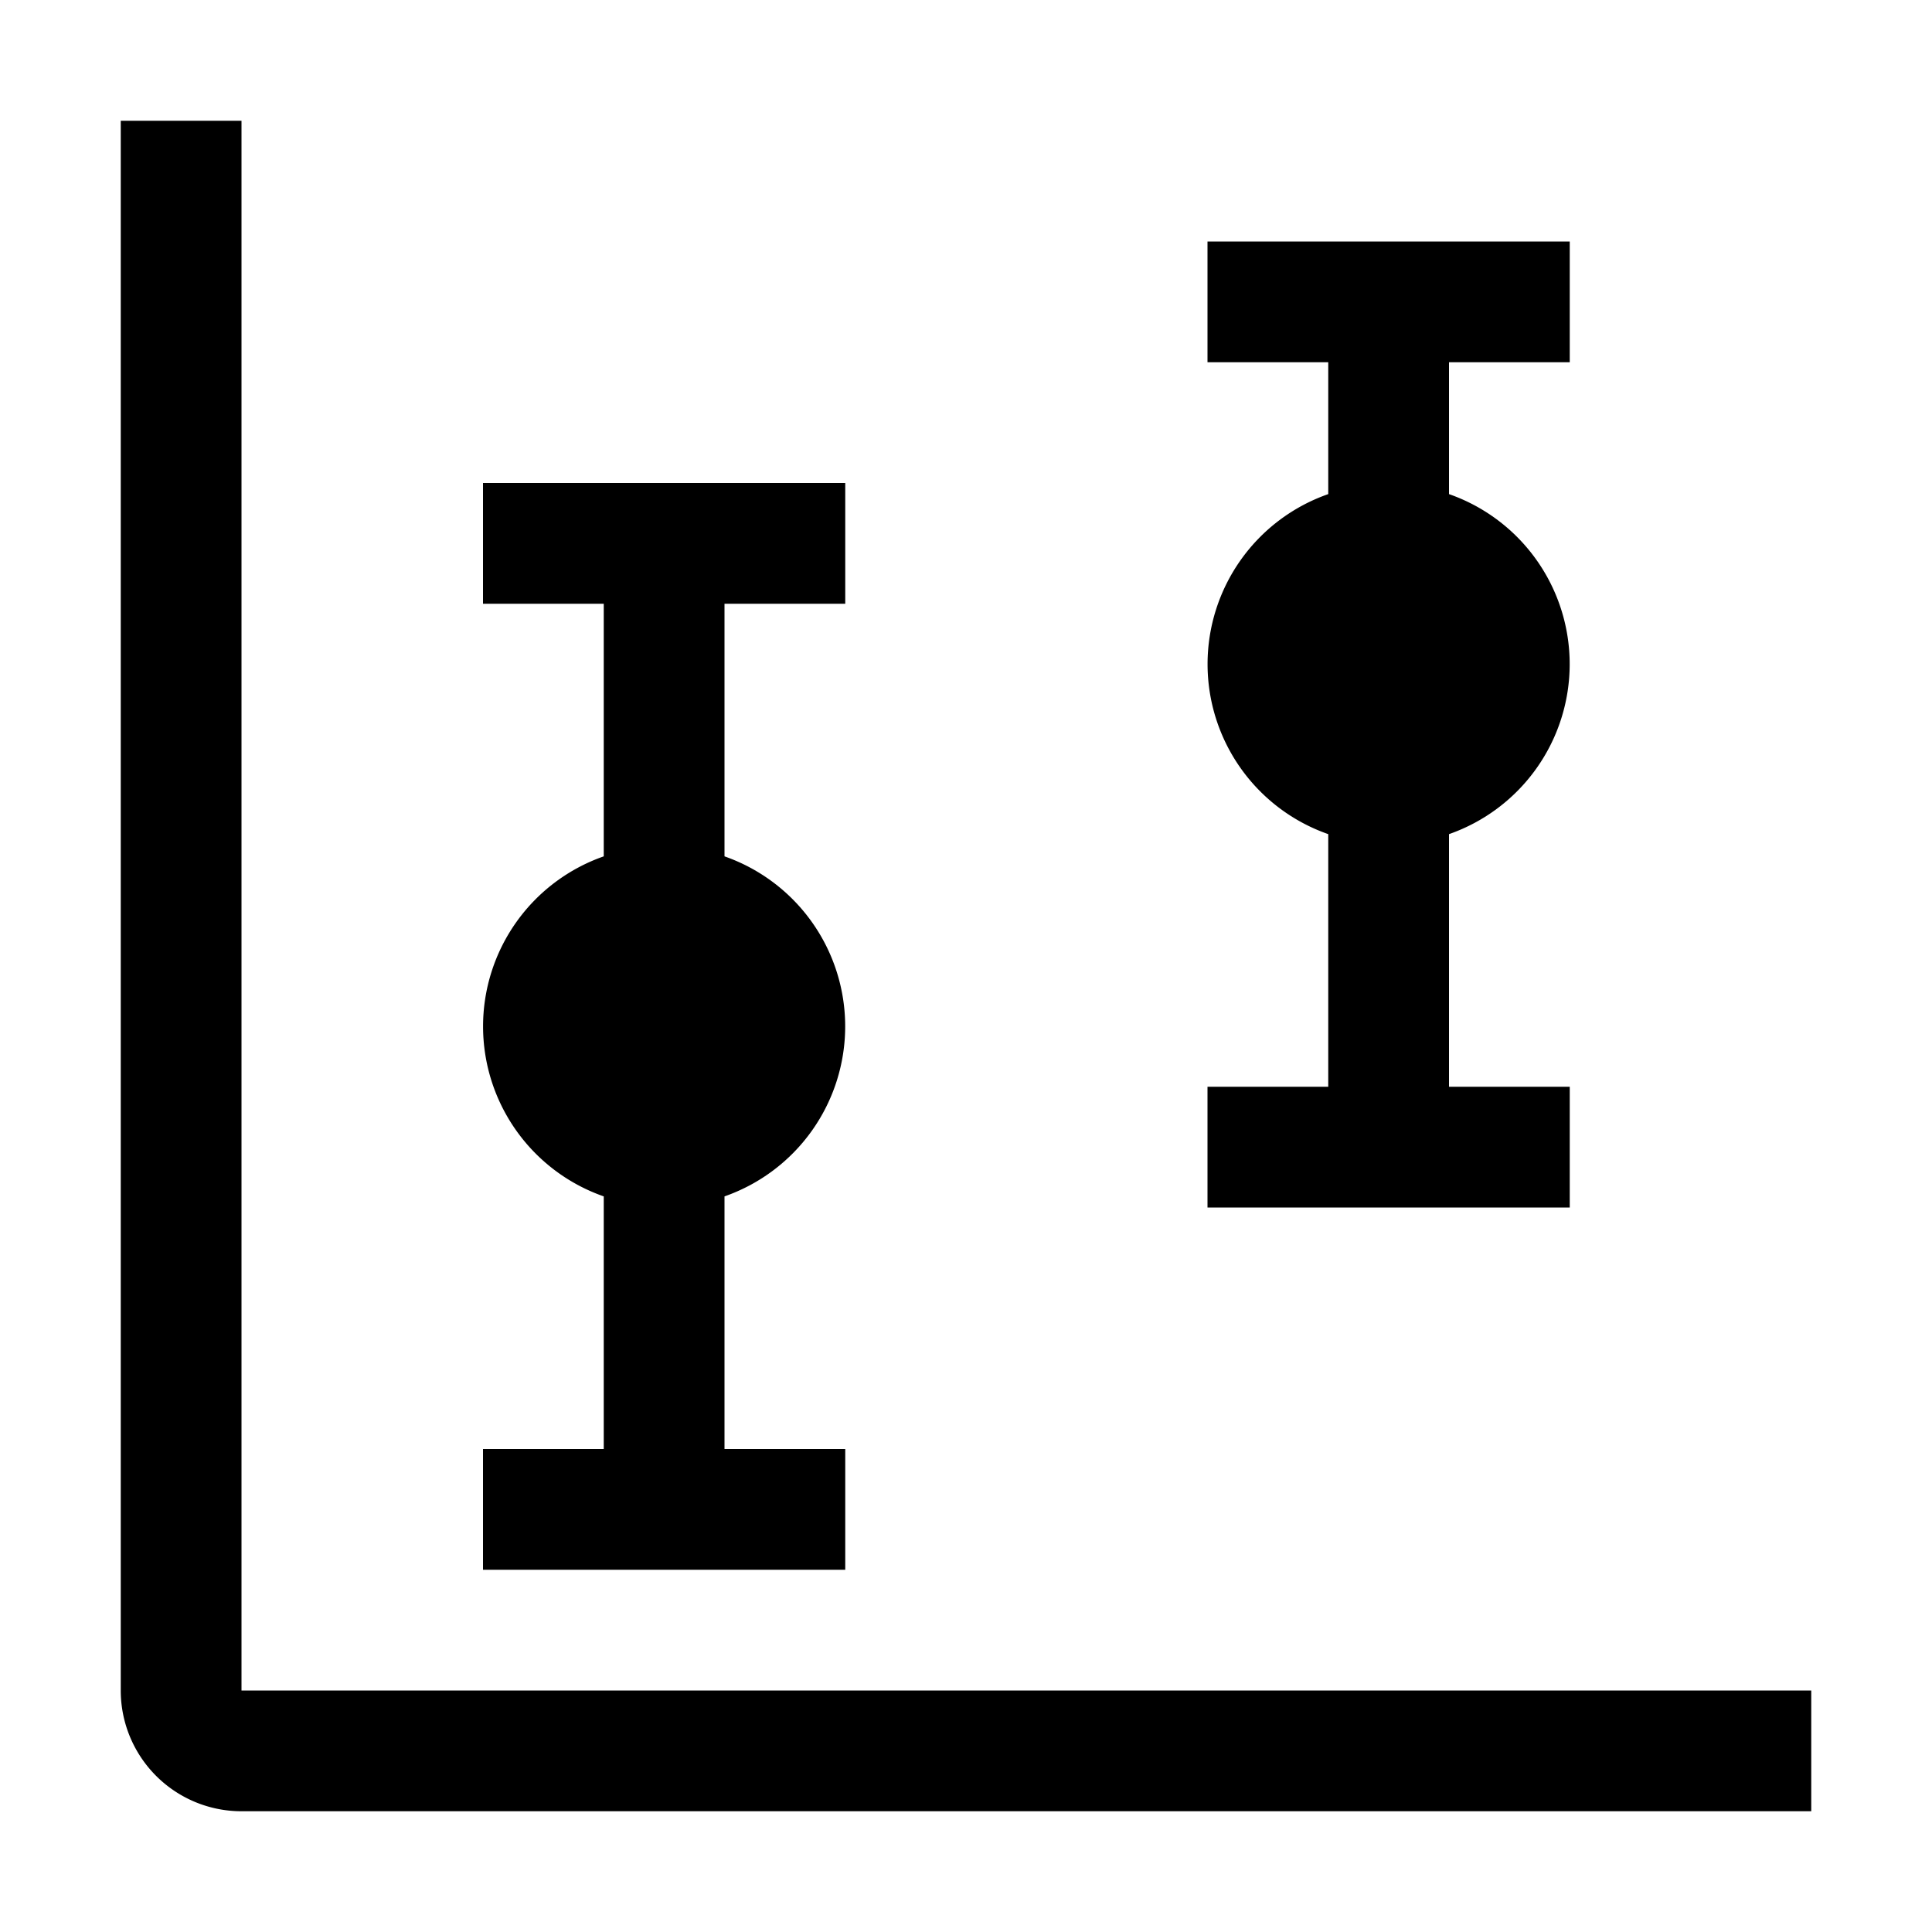
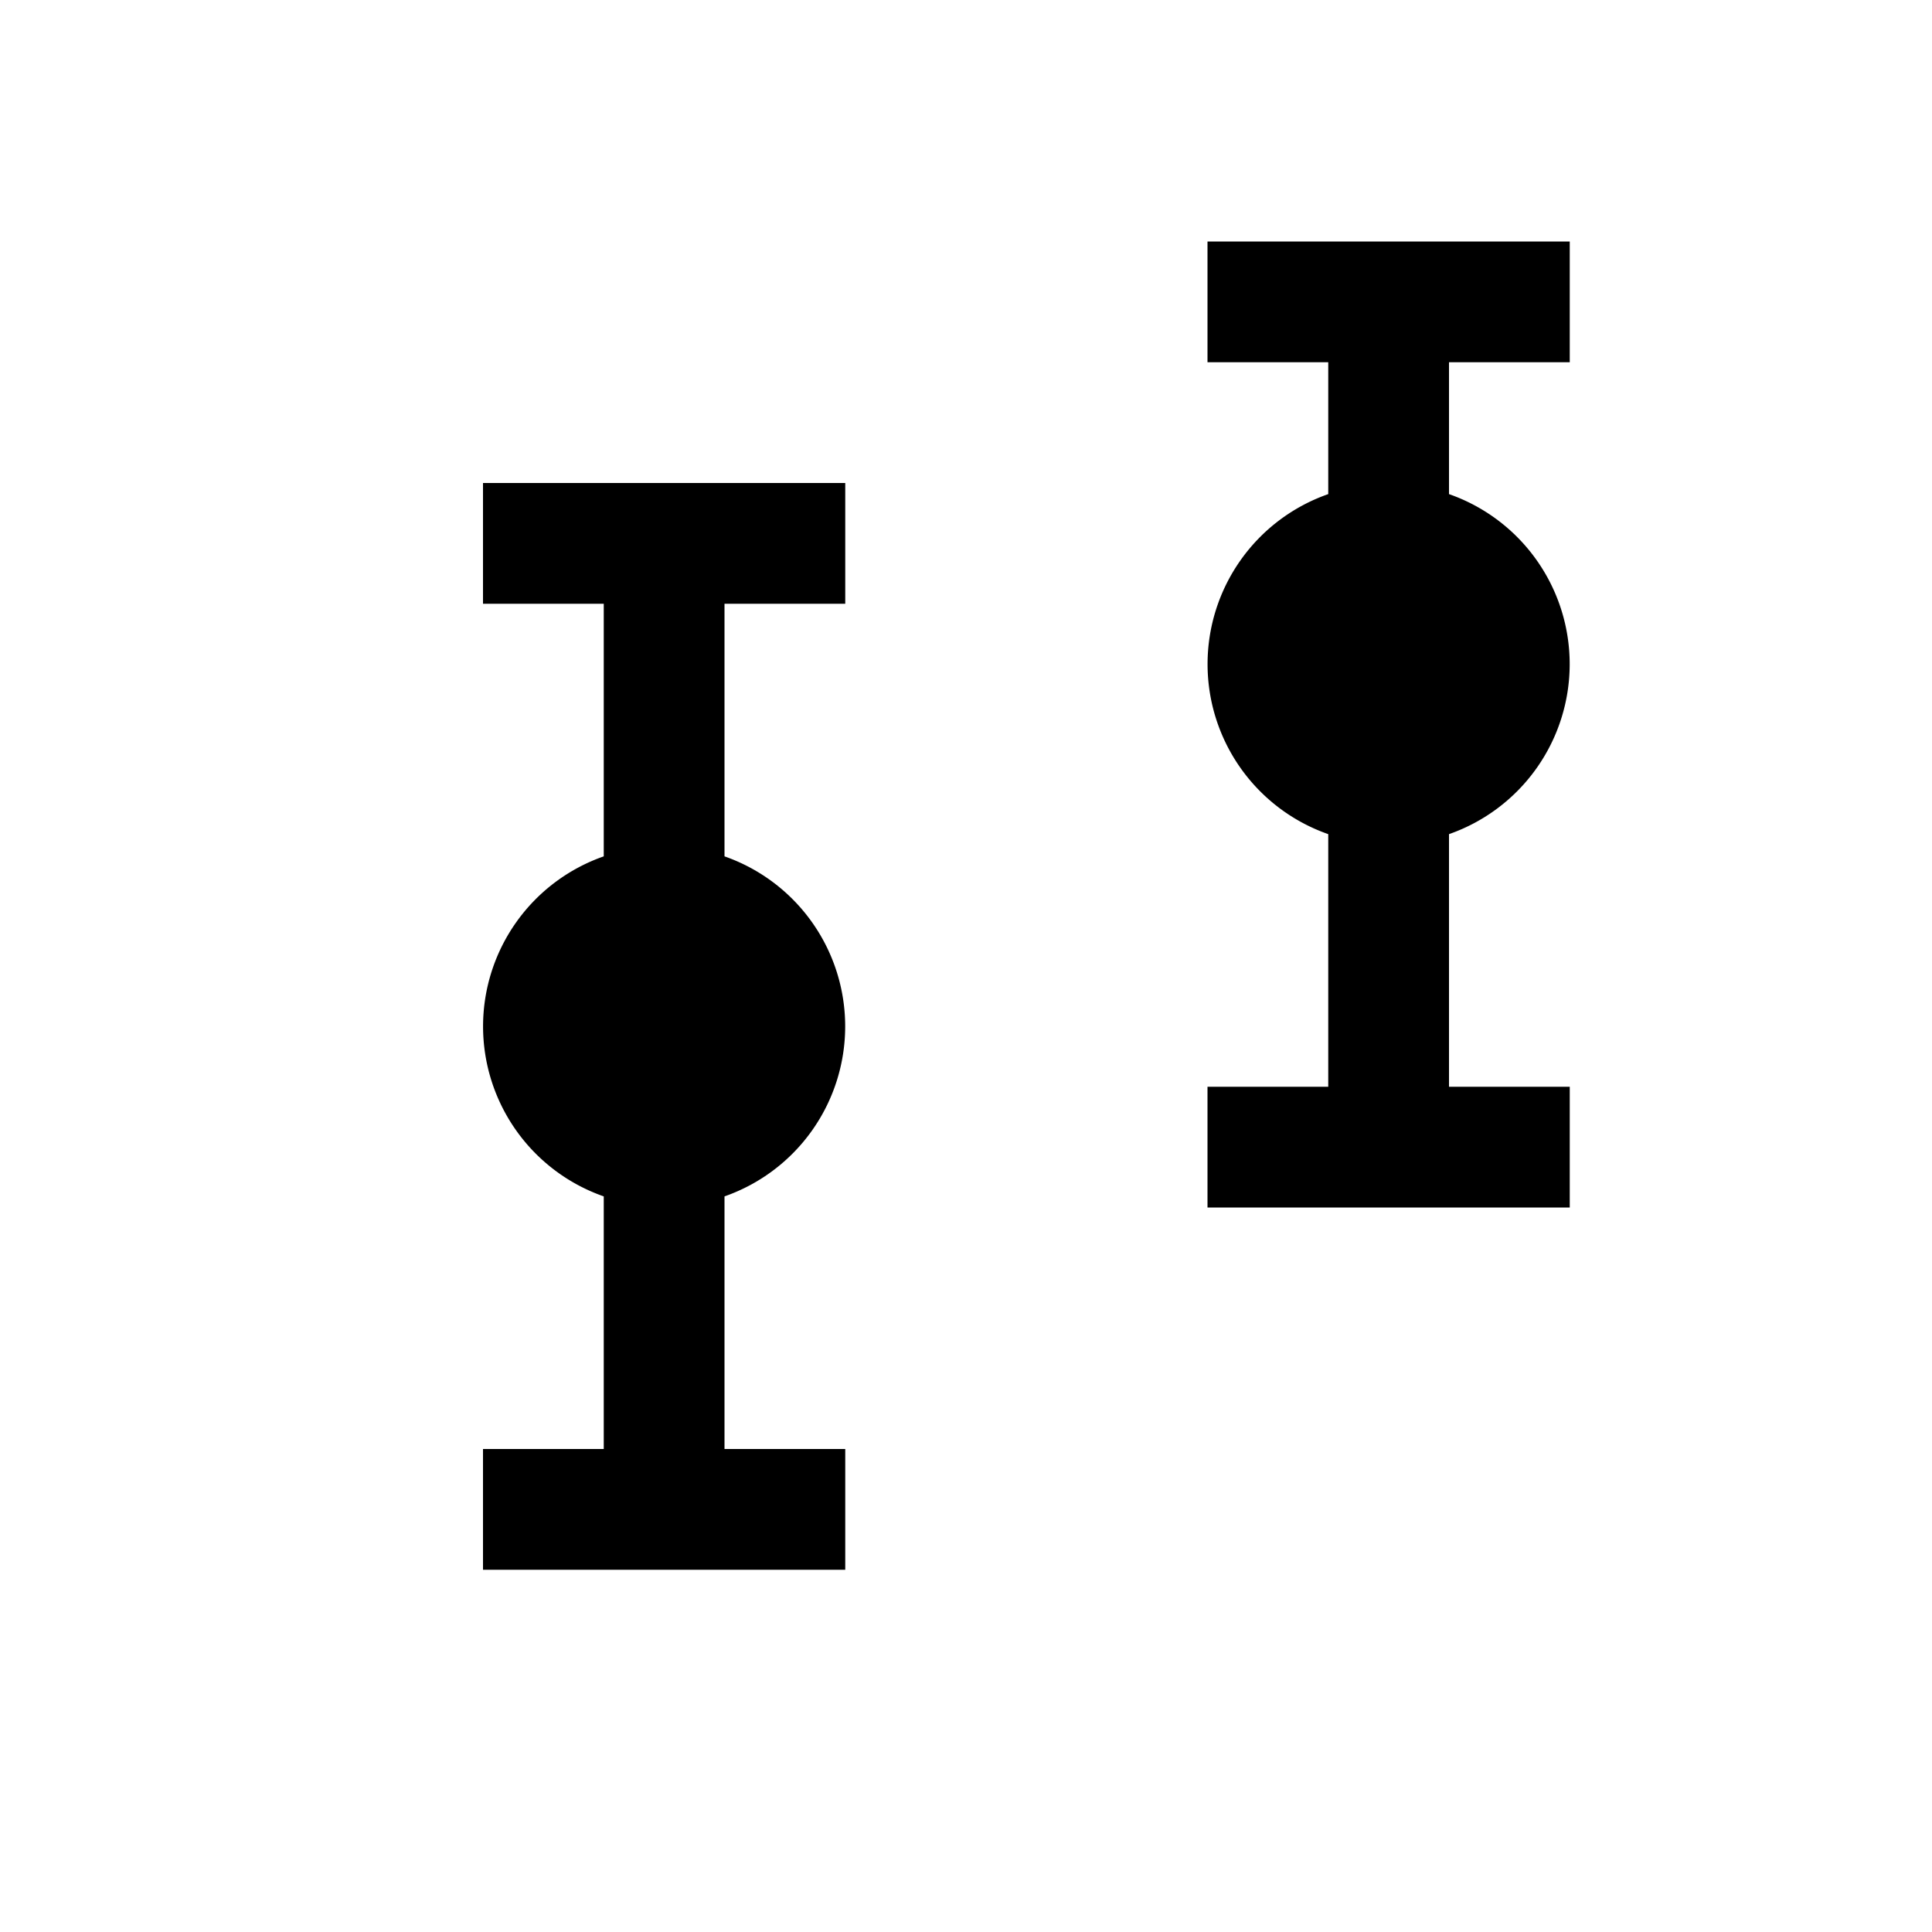
<svg xmlns="http://www.w3.org/2000/svg" width="800" height="800" viewBox="0 0 32 32">
  <path fill="currentColor" d="M14 10V8H8v2h2v4.184a2.983 2.983 0 0 0 0 5.632V24H8v2h6v-2h-2v-4.184a2.983 2.983 0 0 0 0-5.632V10zm12-4V4h-6v2h2v2.184a2.983 2.983 0 0 0 0 5.632V18h-2v2h6v-2h-2v-4.184a2.983 2.983 0 0 0 0-5.632V6z" />
-   <path fill="currentColor" d="M30 30H4a2 2 0 0 1-2-2V2h2v26h26Z" />
</svg>